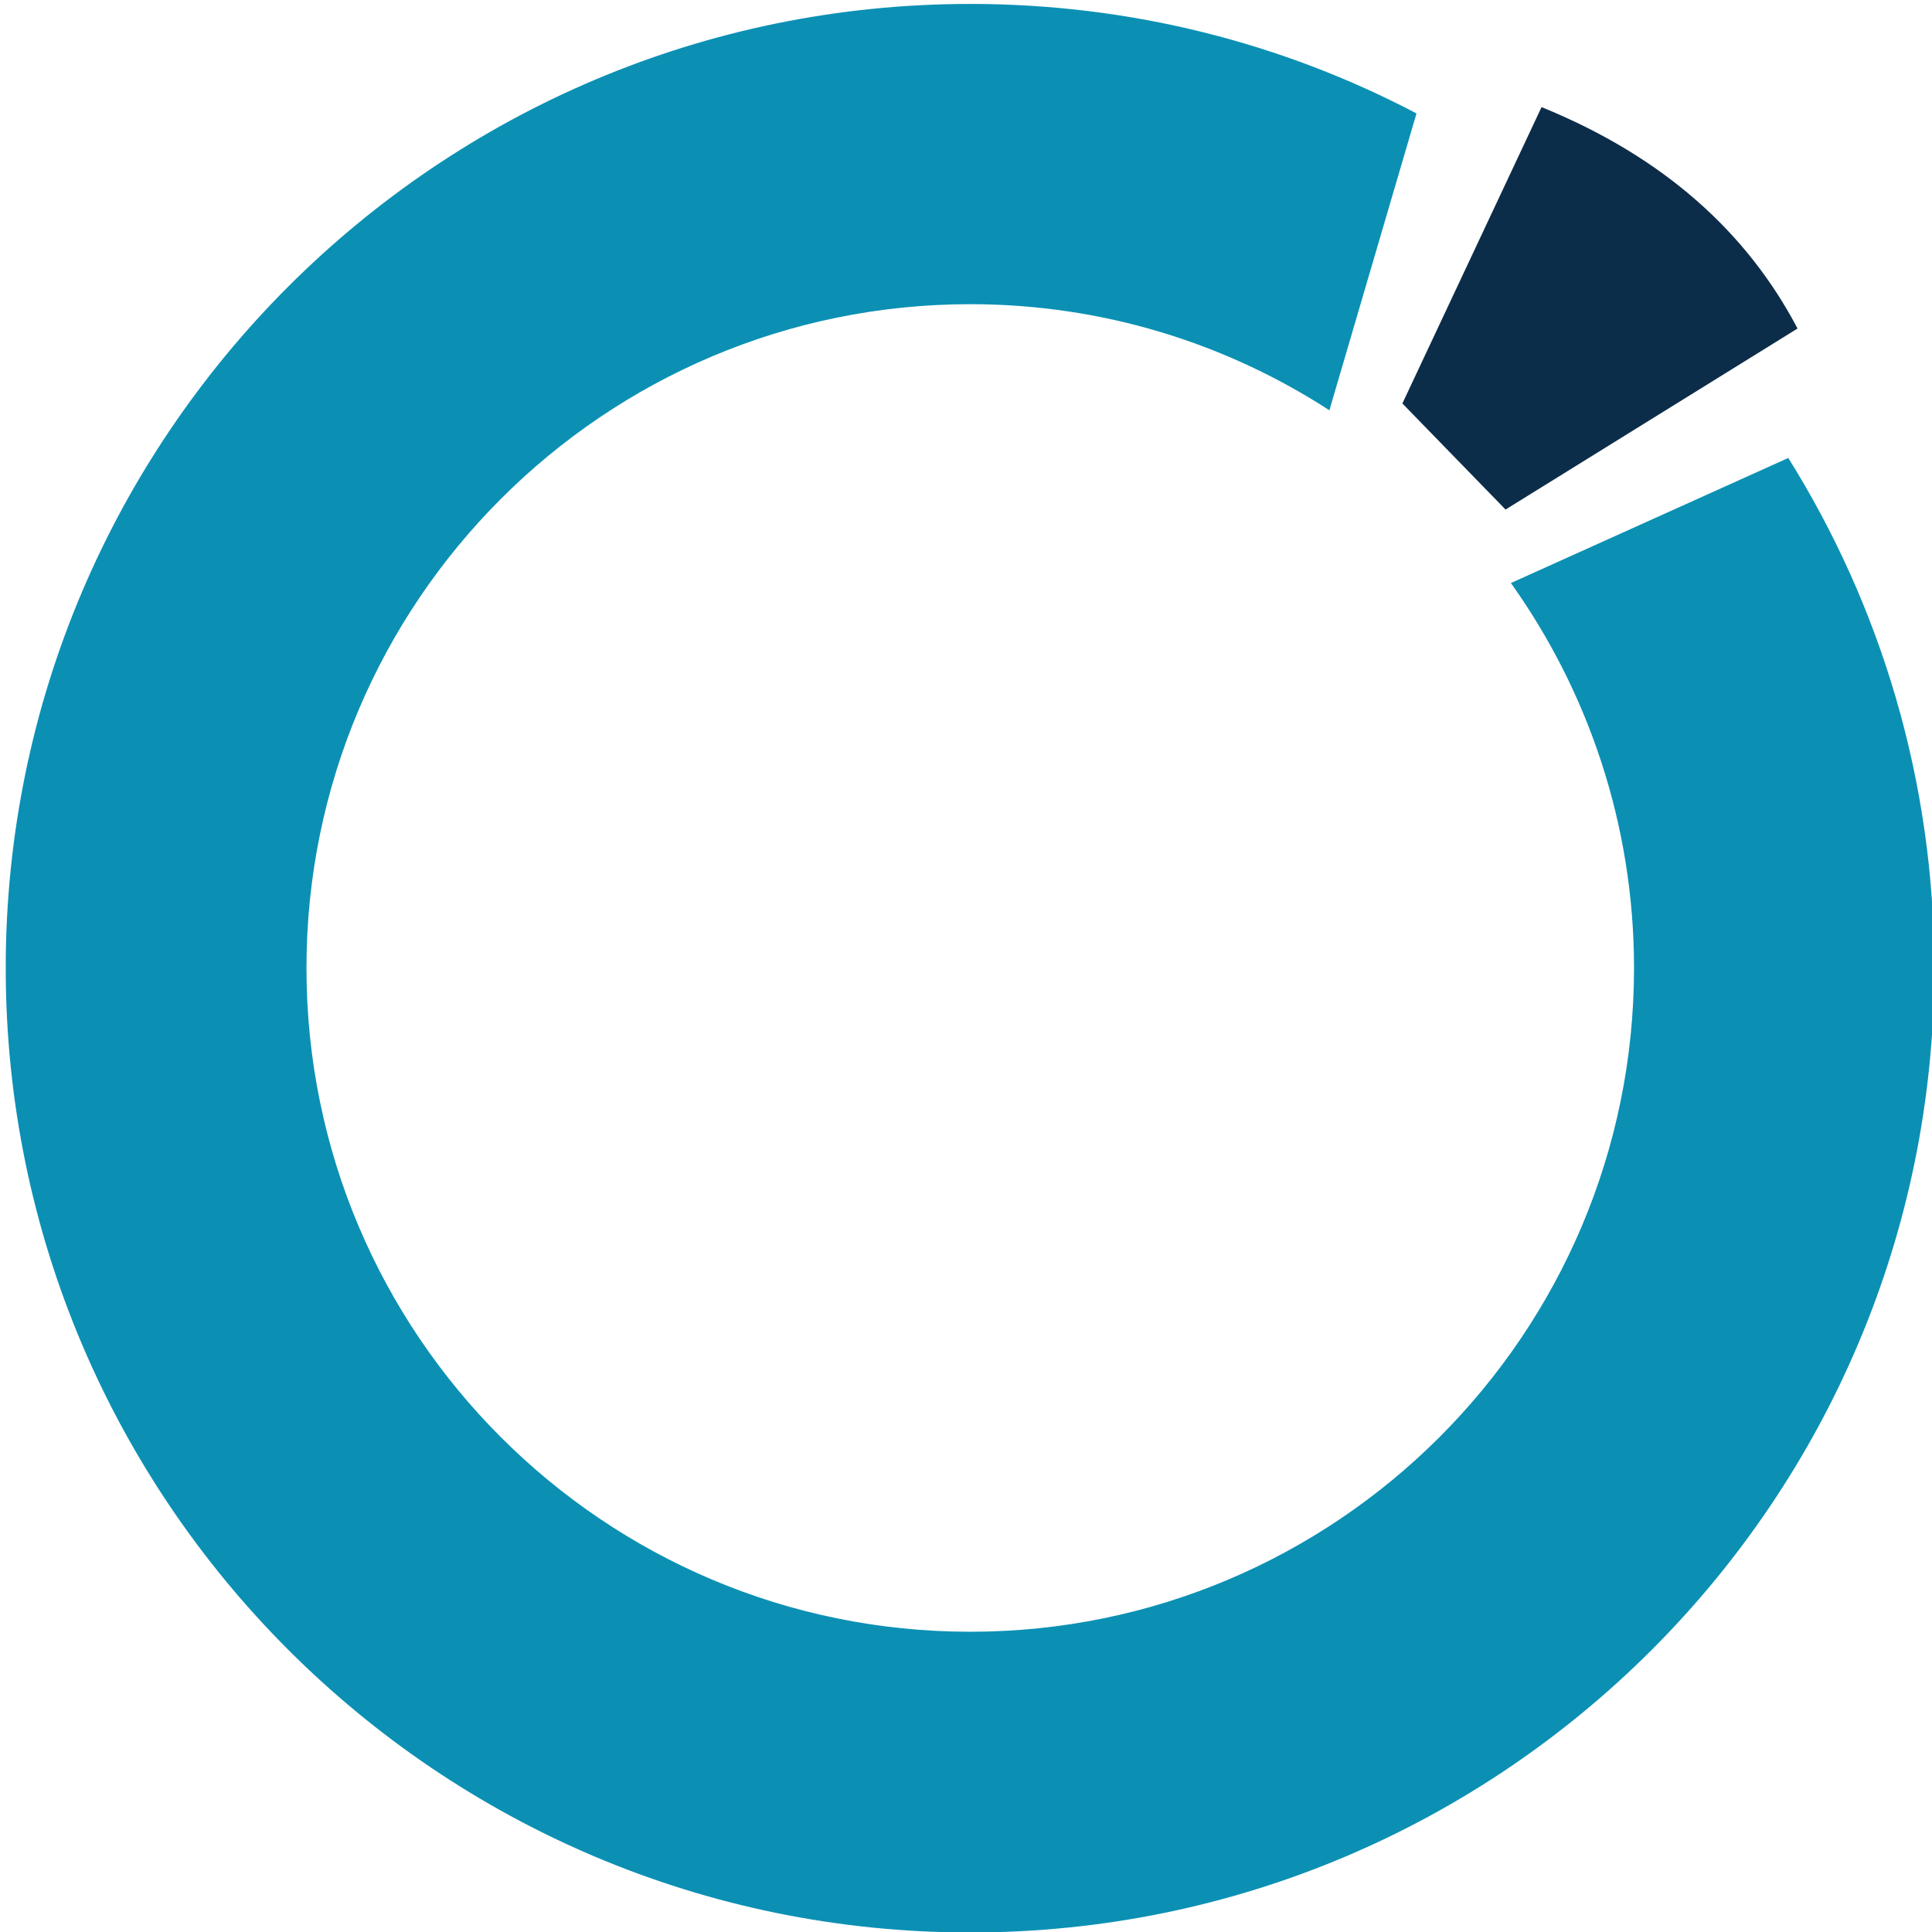
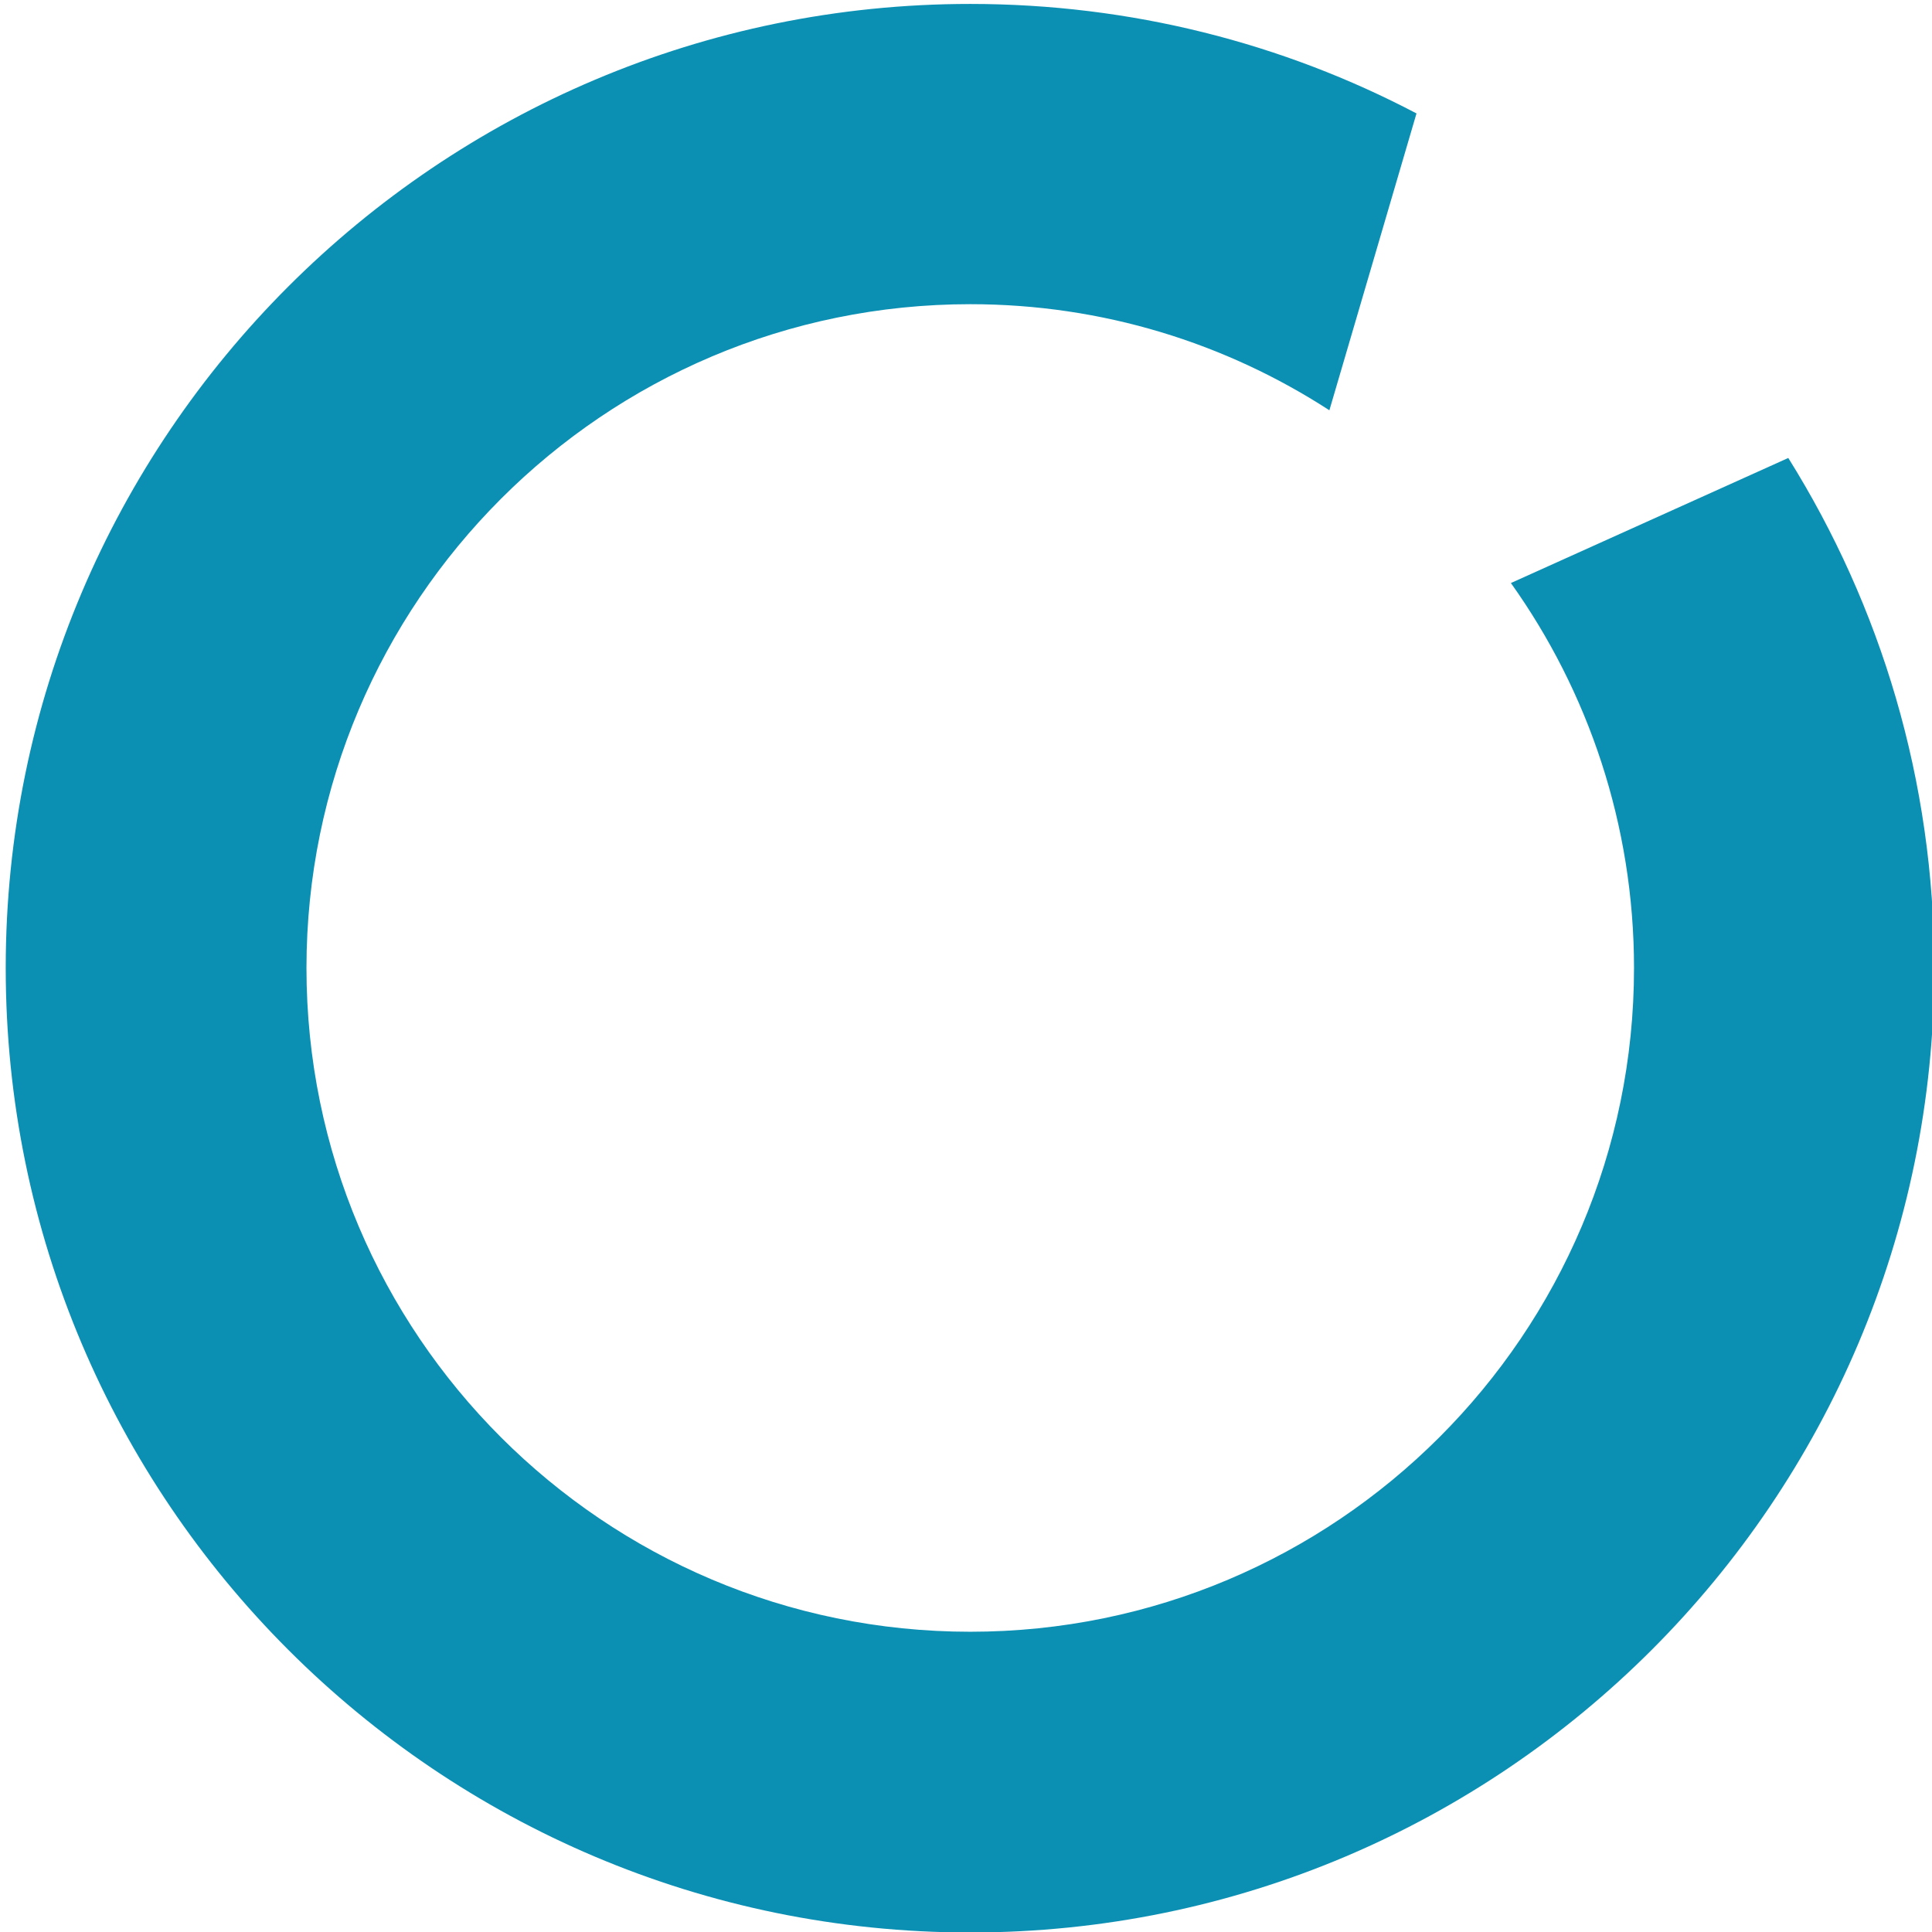
<svg xmlns="http://www.w3.org/2000/svg" width="100%" height="100%" viewBox="0 0 329 329" version="1.1" xml:space="preserve" style="fill-rule:evenodd;clip-rule:evenodd;stroke-linejoin:round;stroke-miterlimit:2;">
  <g transform="matrix(1,0,0,1,-2145.16,-1418.51)">
    <g transform="matrix(8.287,0,0,8.287,-17208.9,-12427.9)">
      <path d="M2372.22,1680.27C2374.12,1683.31 2375.22,1686.9 2375.22,1690.75C2375.22,1701.69 2366.34,1710.57 2355.41,1710.57C2344.47,1710.57 2335.59,1701.69 2335.59,1690.75C2335.59,1679.82 2344.47,1670.94 2355.41,1670.94C2358.72,1670.94 2361.84,1671.75 2364.58,1673.19L2362.79,1679.29C2360.66,1677.91 2358.13,1677.11 2355.41,1677.11C2347.88,1677.11 2341.77,1683.23 2341.77,1690.75C2341.77,1698.28 2347.88,1704.39 2355.41,1704.39C2362.93,1704.39 2369.05,1698.28 2369.05,1690.75C2369.05,1687.81 2368.11,1685.07 2366.52,1682.84L2372.22,1680.27Z" style="fill:rgb(11,144,180);" />
    </g>
    <g transform="matrix(8.287,0,0,8.287,-17208.9,-12427.9)">
-       <path d="M2364.29,1679.15L2366.41,1681.33L2372.41,1677.61C2371.38,1675.65 2369.68,1674.09 2367.15,1673.06L2364.29,1679.15Z" style="fill:rgb(12,45,73);" />
-     </g>
+       </g>
  </g>
</svg>